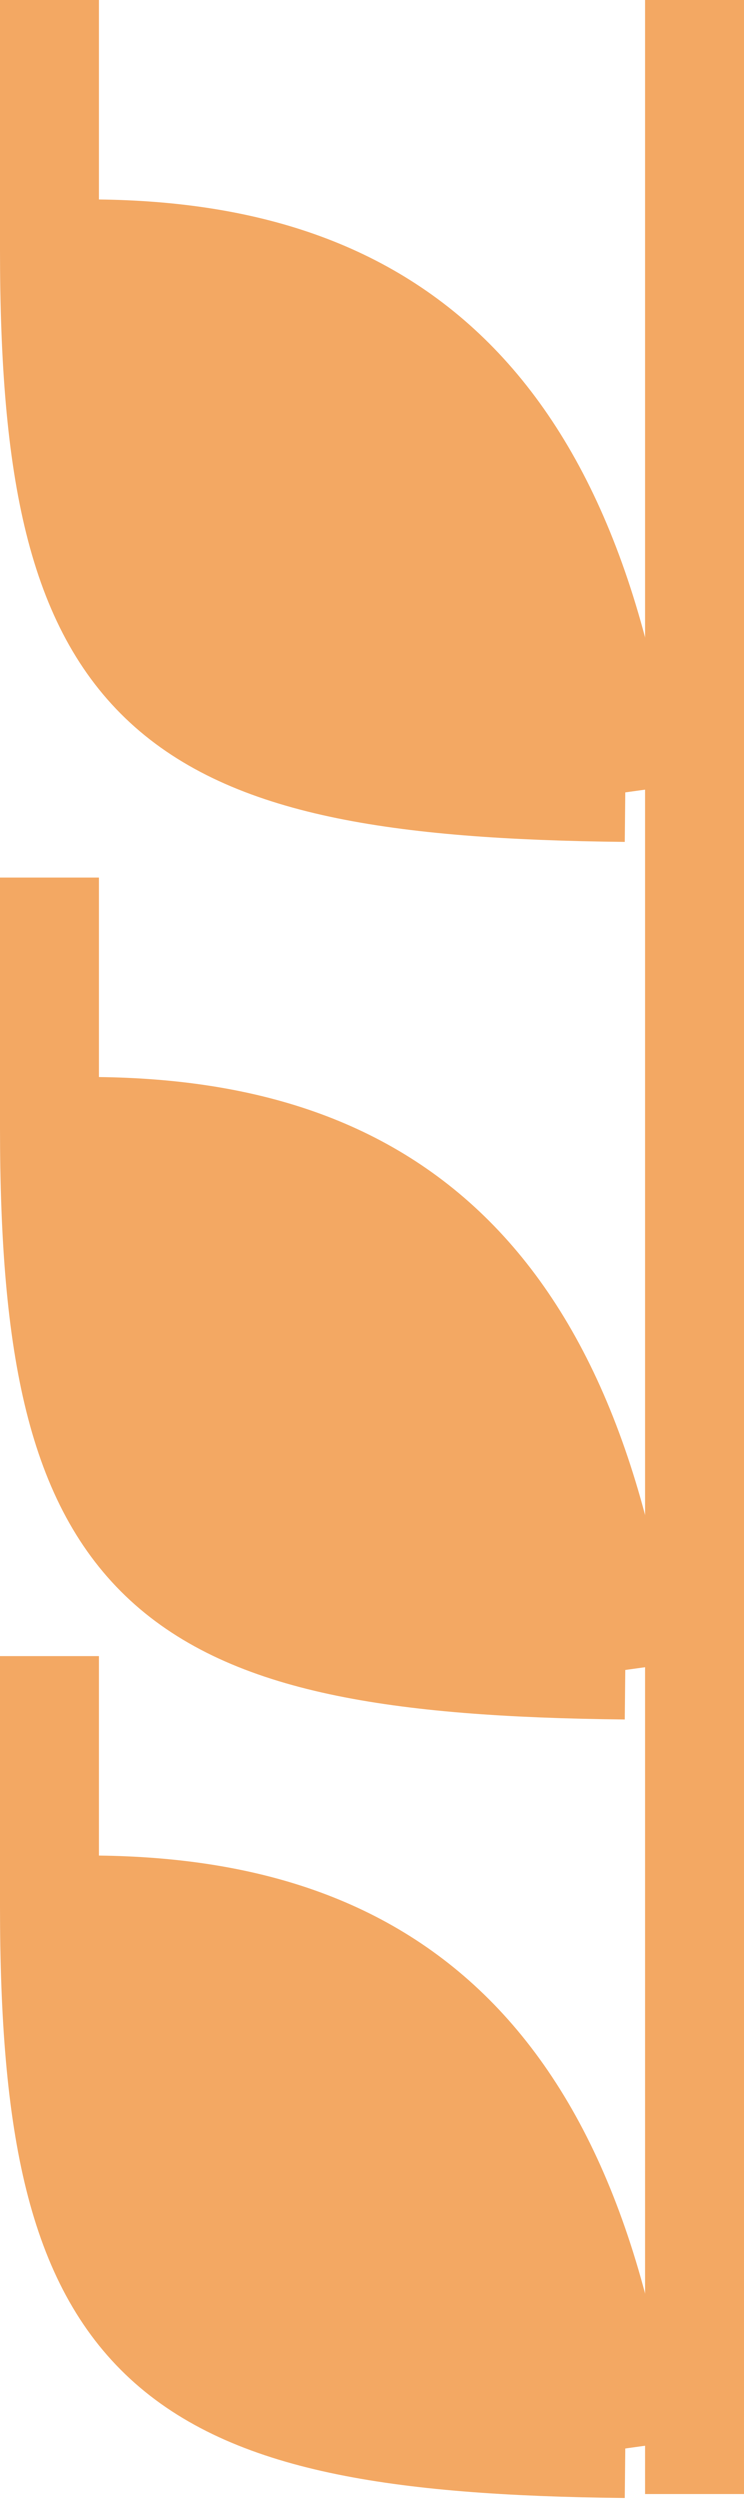
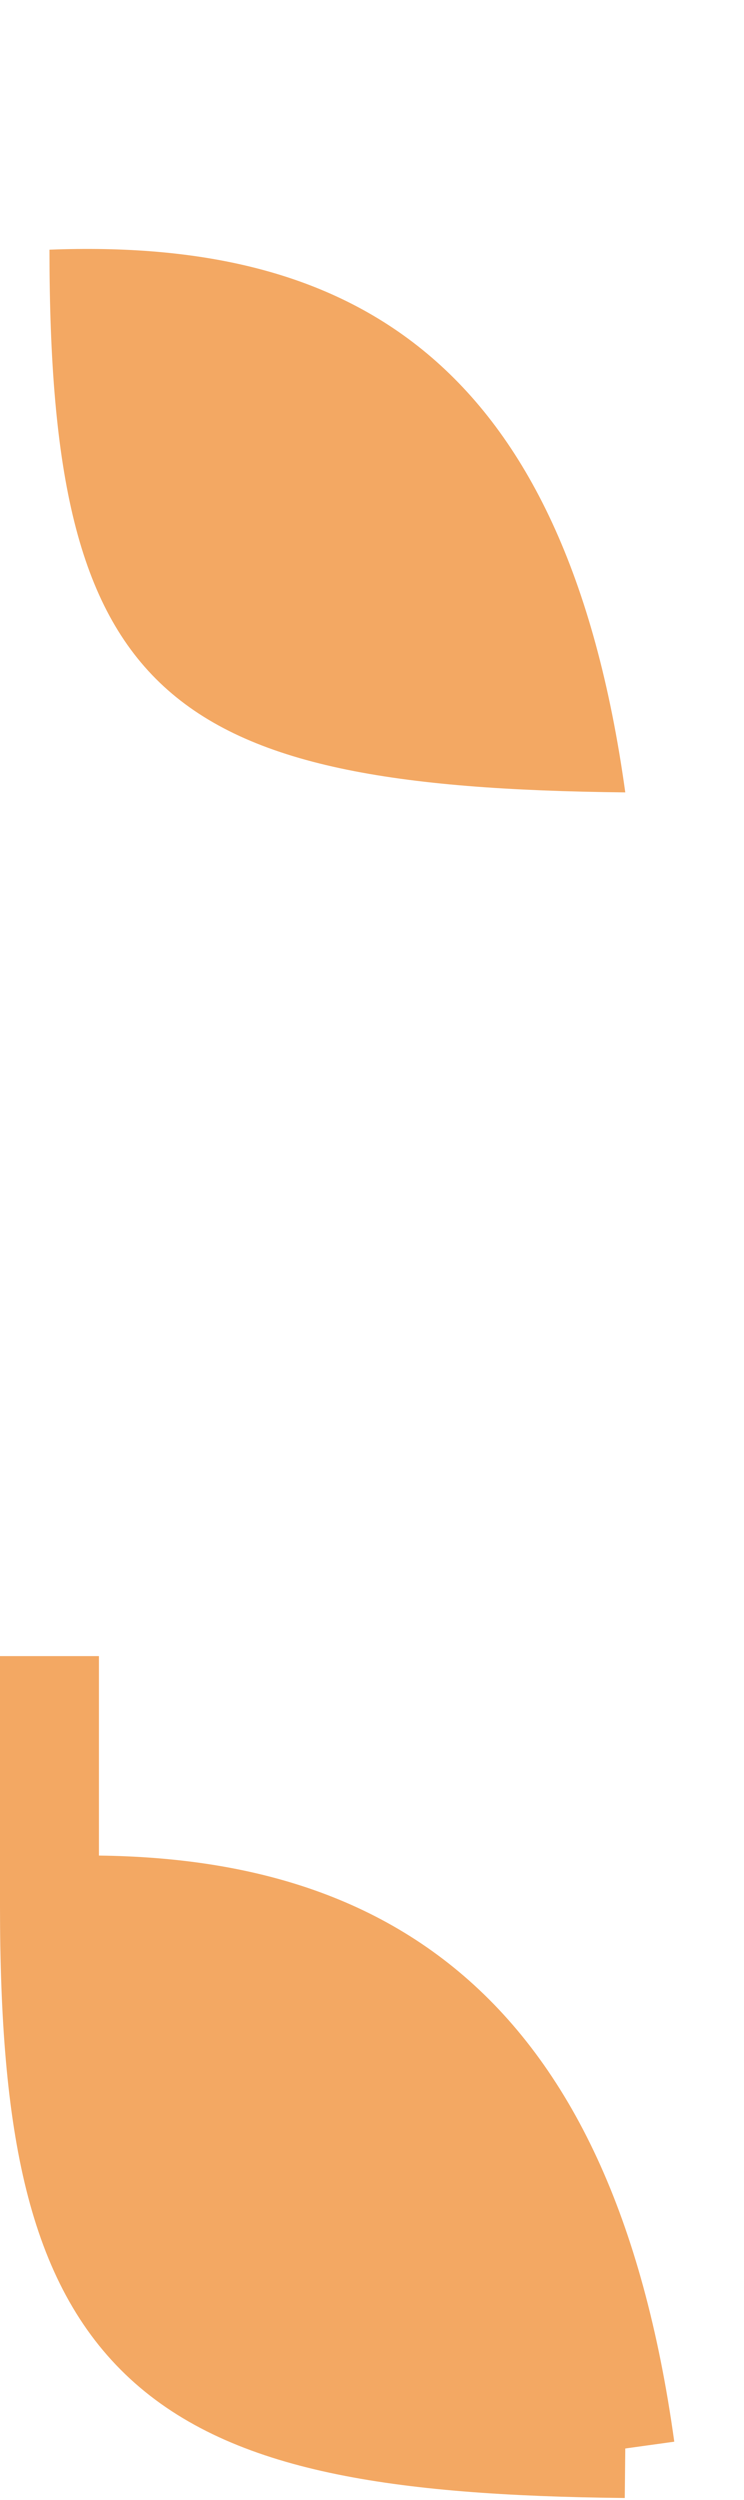
<svg xmlns="http://www.w3.org/2000/svg" width="376" height="1262" viewBox="0 0 376 1262" fill="none">
  <path d="M25 962.04C176.503 956.205 285.614 1016.61 316 1236C81.934 1233.57 25 1187 25 962.04Z" fill="#F3A863" />
  <path d="M25 962.04C176.503 956.205 285.614 1016.61 316 1236M25 962.04C25 1187 81.934 1233.57 316 1236M25 962.04L25 836M316 1236L307.745 1218.43" stroke="#F3A863" stroke-width="50" />
-   <path d="M25 569.04C176.503 563.205 285.614 623.609 316 843C81.934 840.568 25 793.999 25 569.04Z" fill="#F3A863" />
-   <path d="M25 569.04C176.503 563.205 285.614 623.609 316 843M25 569.04C25 793.999 81.934 840.568 316 843M25 569.04L25 443M316 843L307.745 825.429" stroke="#F3A863" stroke-width="50" />
  <path d="M25 126.04C176.503 120.205 285.614 180.609 316 400C81.934 397.568 25 350.999 25 126.04Z" fill="#F3A863" />
-   <path d="M25 126.04C176.503 120.205 285.614 180.609 316 400M25 126.04C25 350.999 81.934 397.568 316 400M25 126.04L25 0M316 400L307.745 382.429" stroke="#F3A863" stroke-width="50" />
-   <rect x="326" width="50" height="1259" fill="#F3A863" />
</svg>